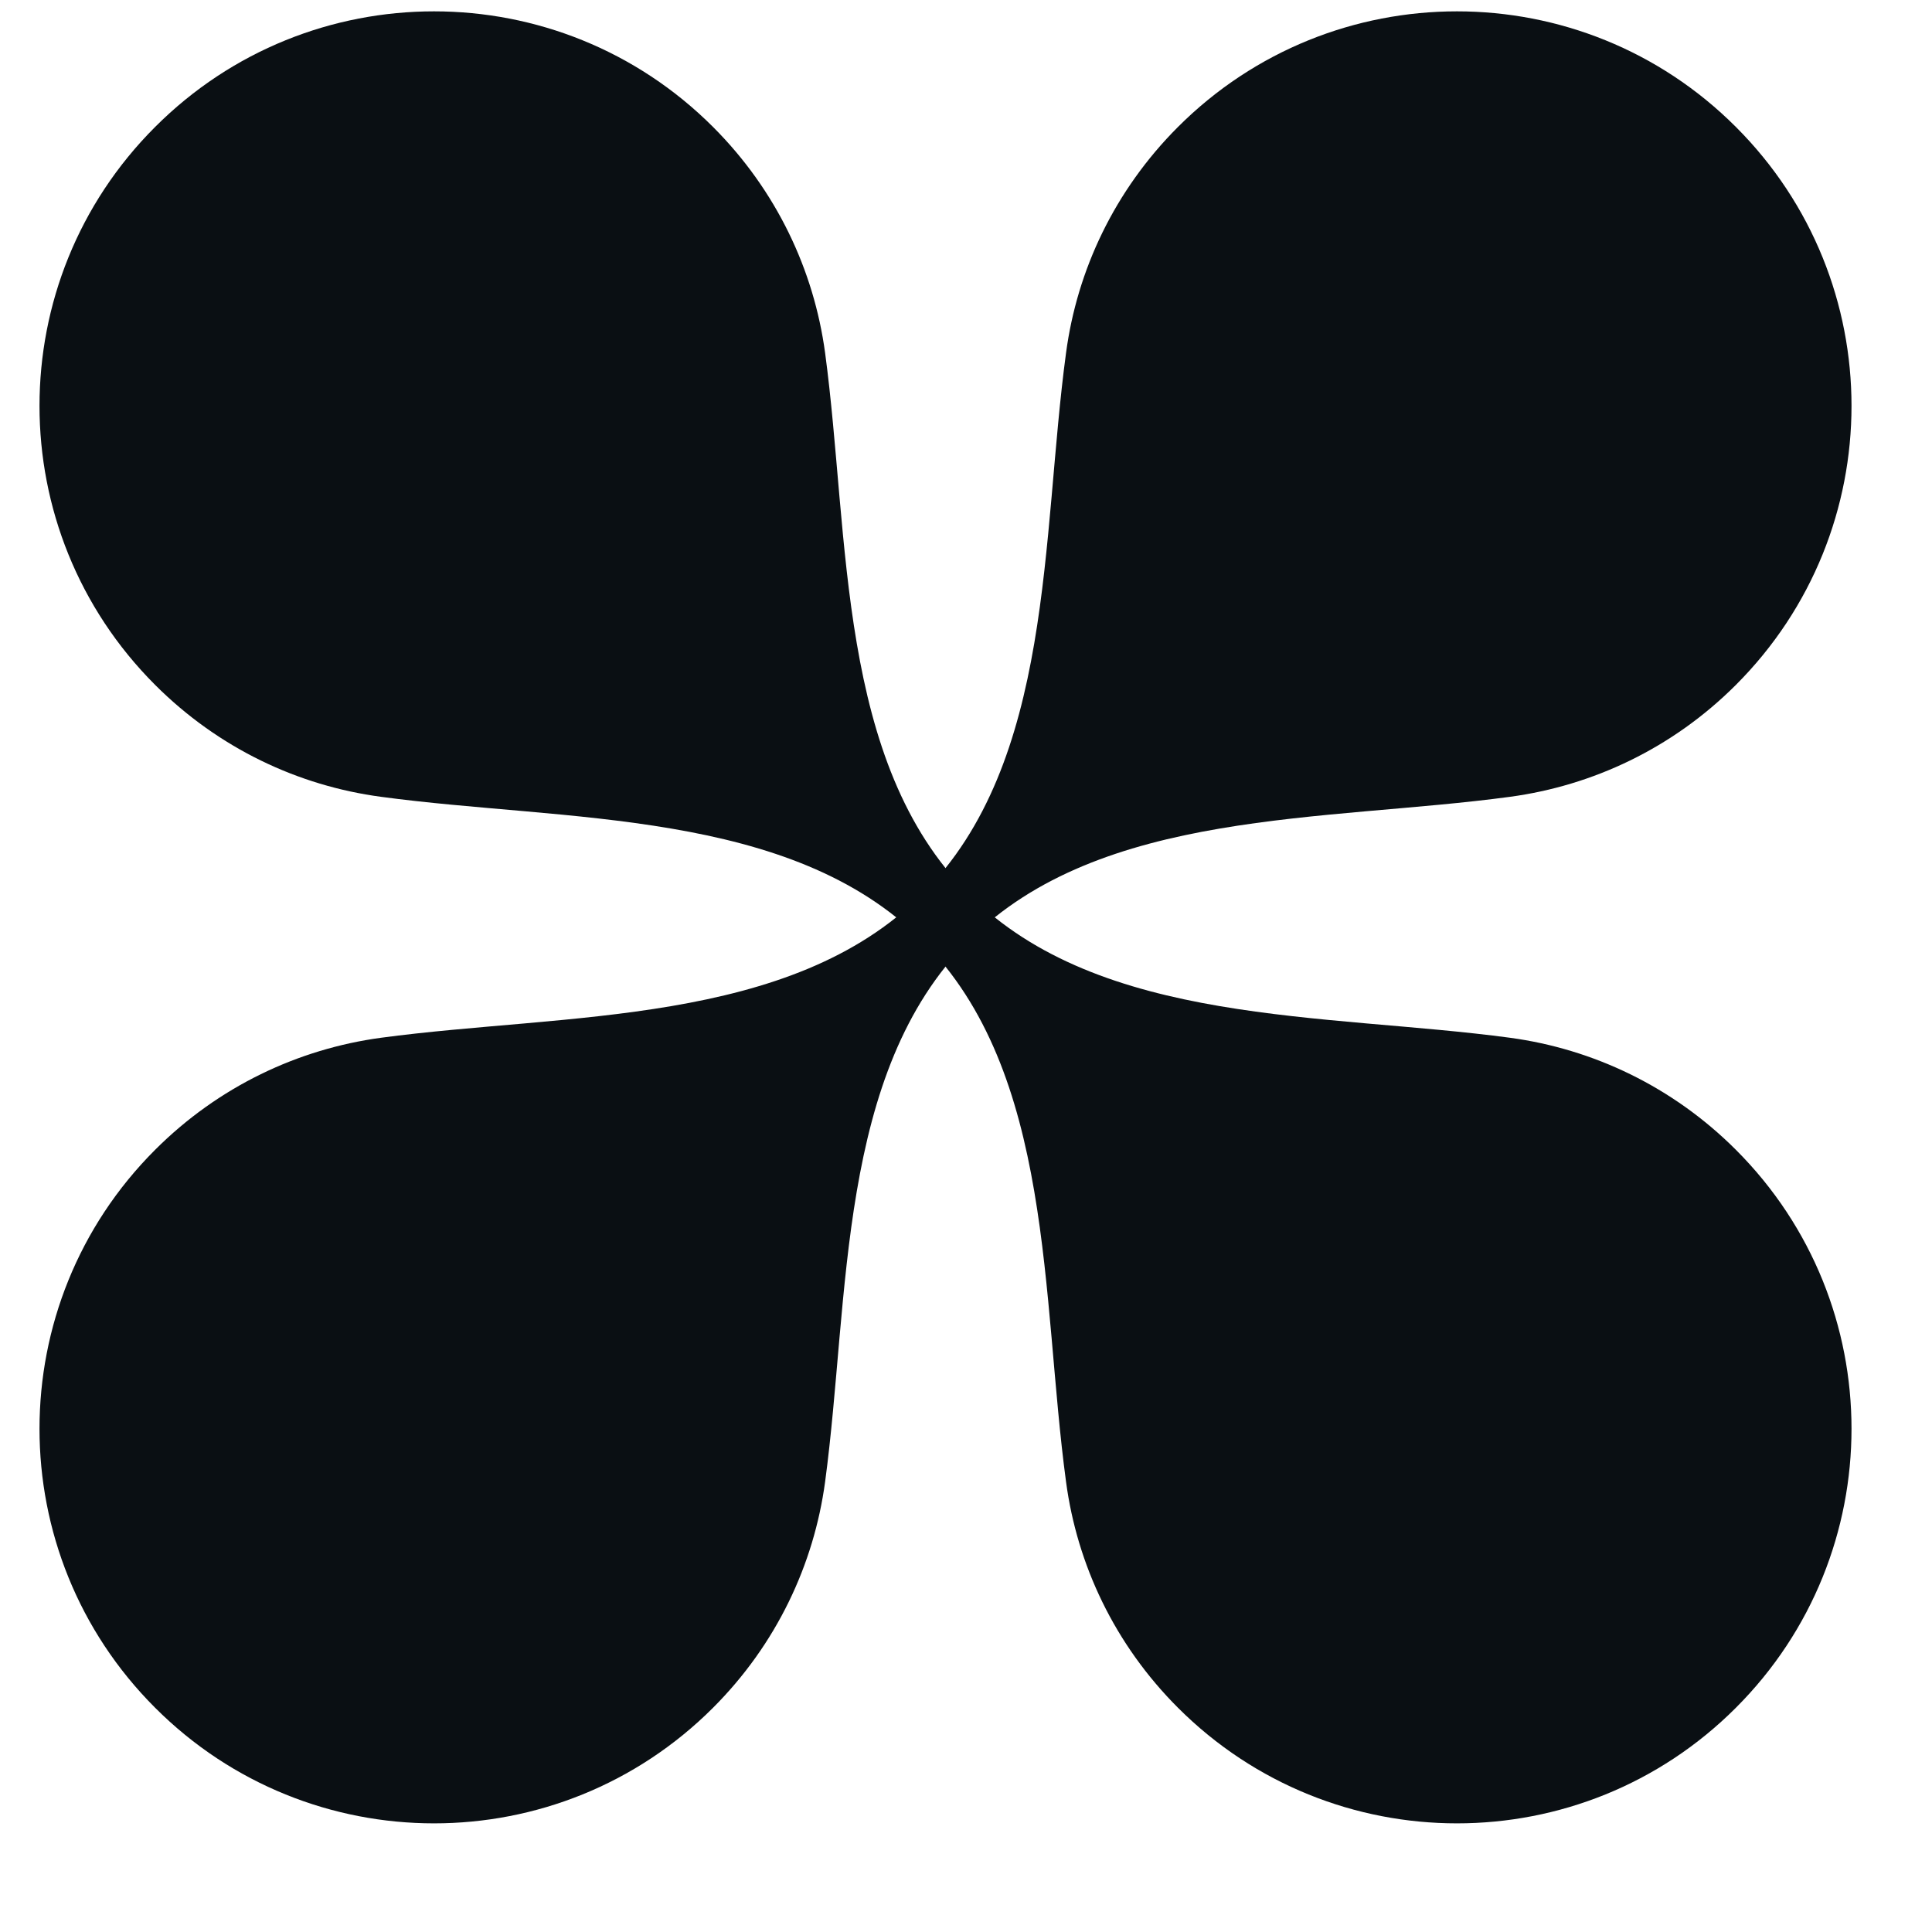
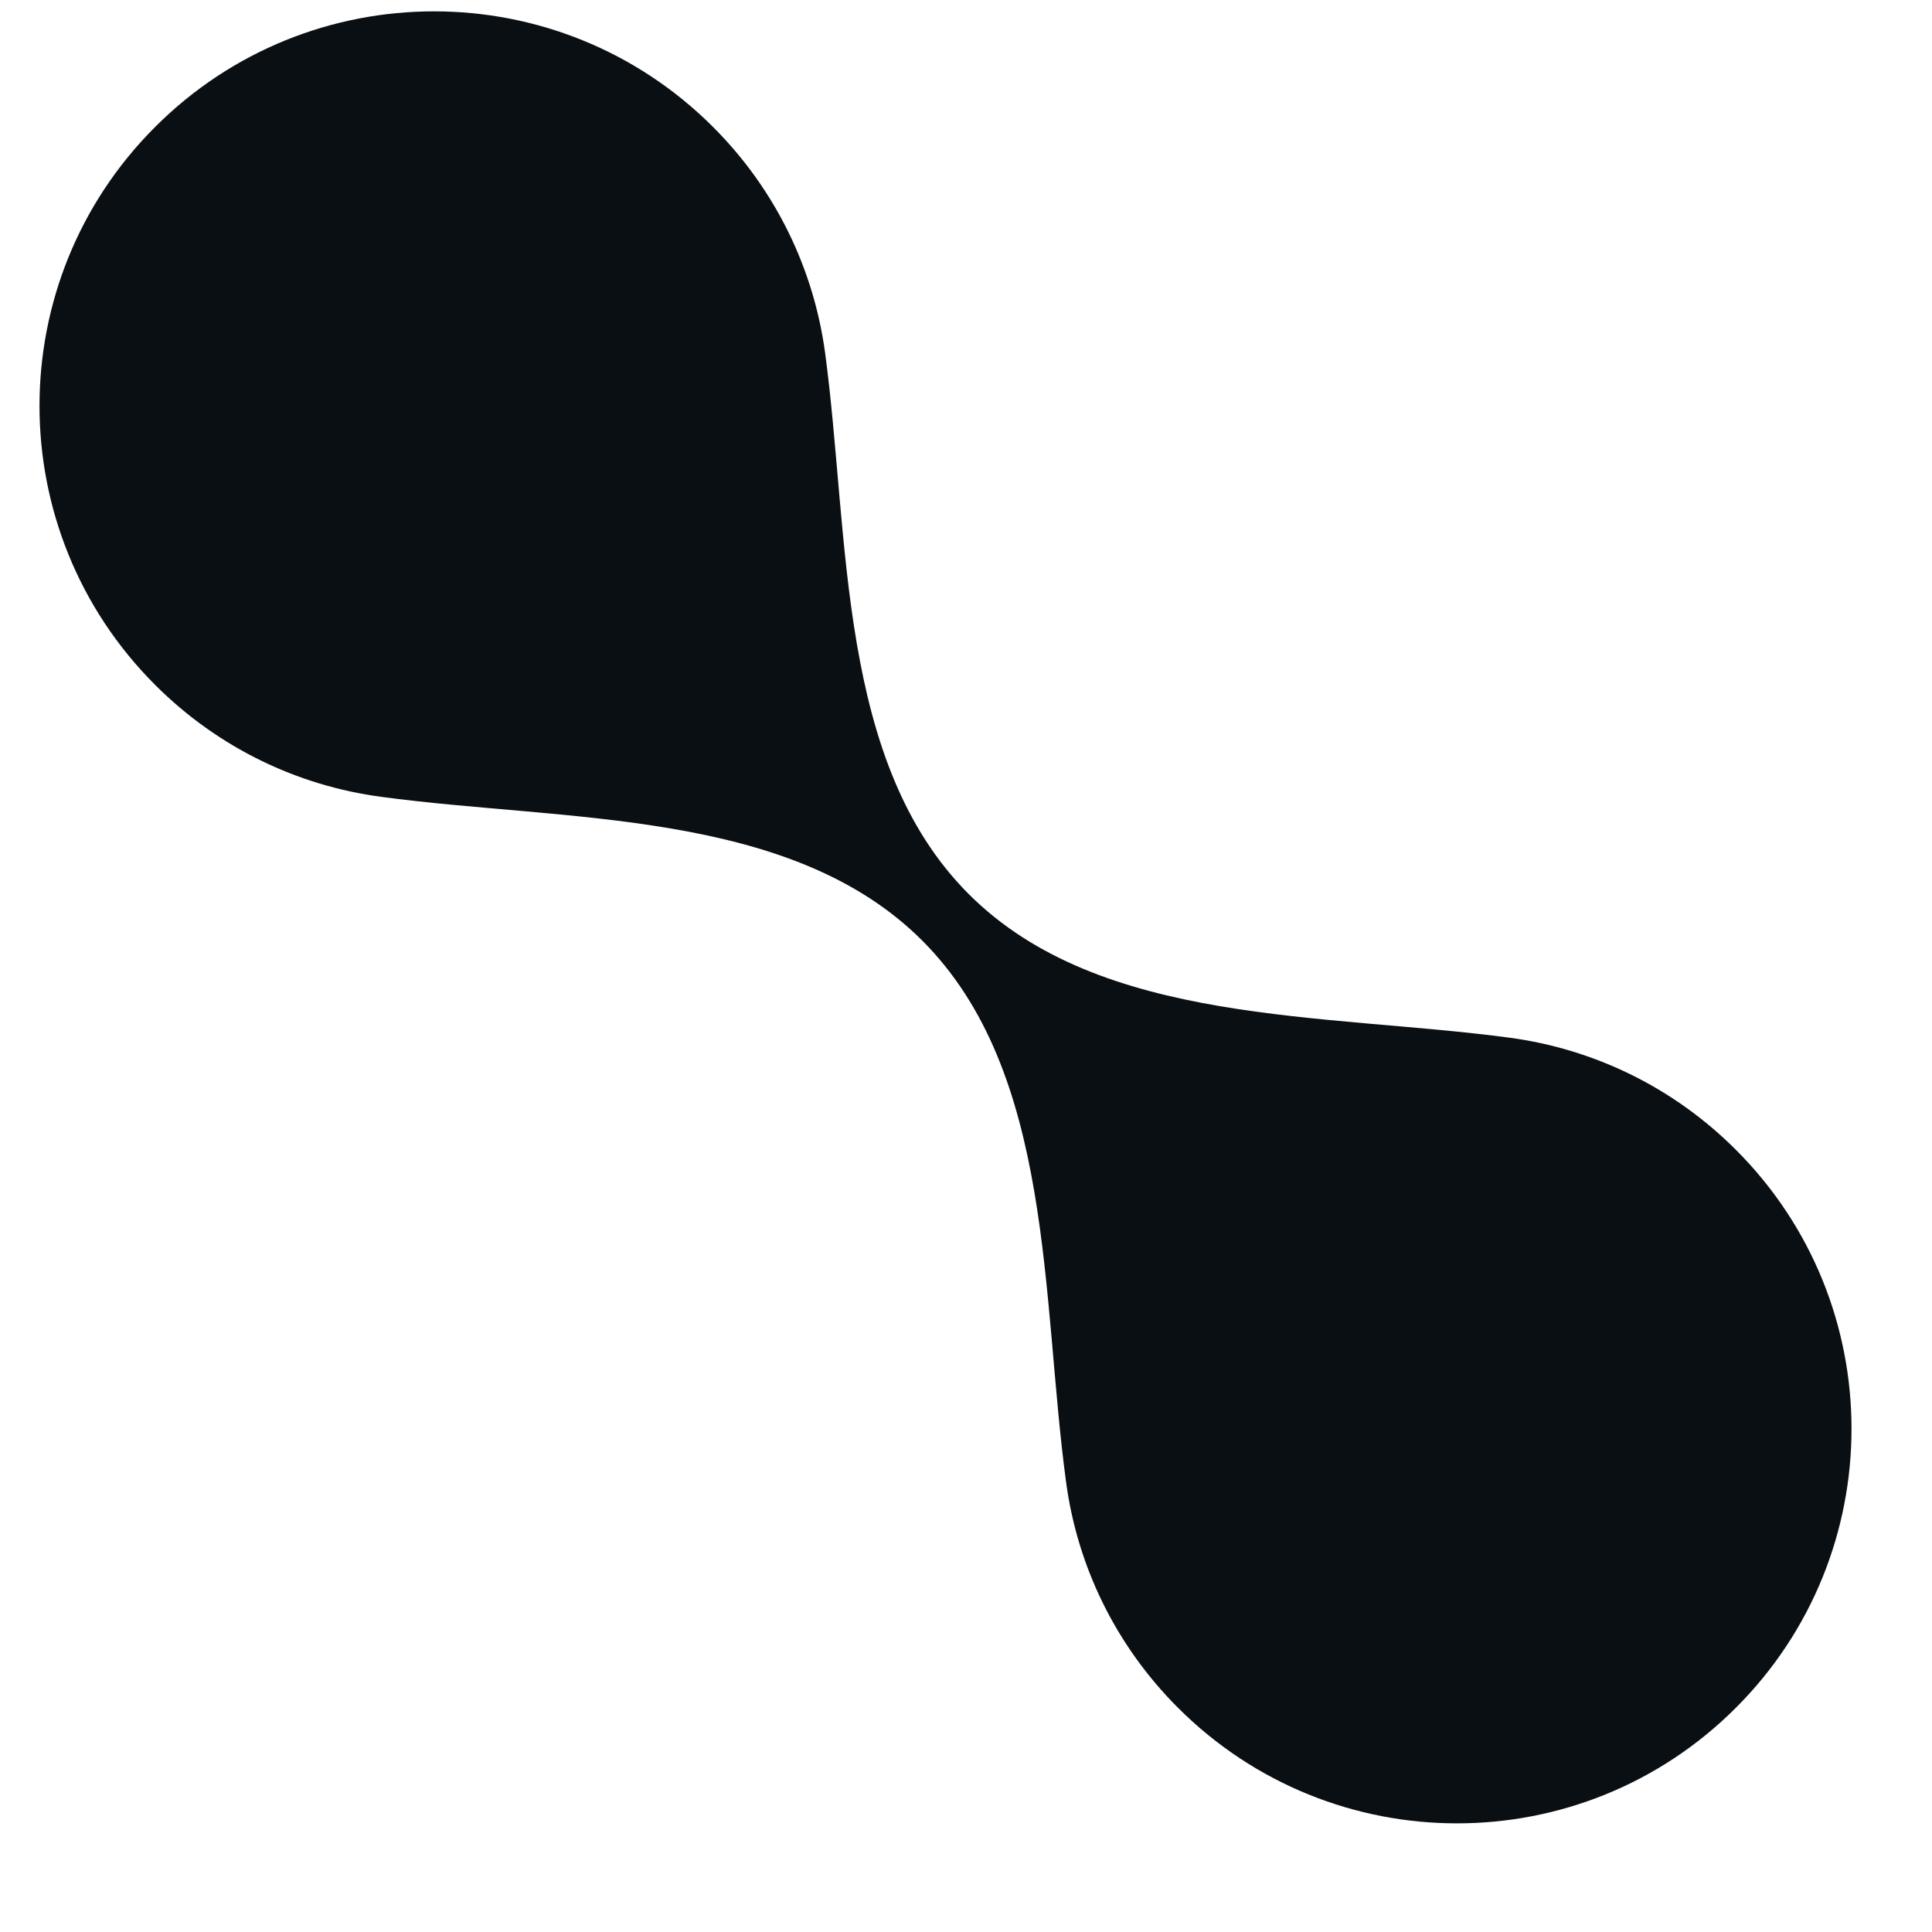
<svg xmlns="http://www.w3.org/2000/svg" width="14" height="14" viewBox="0 0 14 14" fill="none">
-   <path d="M12.579 0.92C13.696 2.036 13.696 3.846 12.579 4.963C12.119 5.423 11.541 5.693 10.942 5.774C9.602 5.955 7.976 5.86 7.02 6.816C6.064 7.772 6.159 9.398 5.979 10.738C5.898 11.337 5.627 11.915 5.167 12.375C4.05 13.492 2.24 13.492 1.124 12.375C0.007 11.259 0.007 9.448 1.124 8.332C1.584 7.872 2.162 7.601 2.761 7.52C4.101 7.34 5.727 7.435 6.683 6.479C7.639 5.523 7.544 3.897 7.725 2.557C7.805 1.958 8.076 1.38 8.536 0.92C9.653 -0.197 11.463 -0.197 12.579 0.92Z" fill="#0A0F13" />
  <path d="M12.579 12.375C11.463 13.492 9.653 13.492 8.536 12.375C8.076 11.915 7.805 11.337 7.725 10.738C7.544 9.398 7.639 7.772 6.683 6.816C5.727 5.86 4.101 5.955 2.761 5.774C2.162 5.694 1.584 5.423 1.124 4.963C0.007 3.846 0.007 2.036 1.124 0.92C2.24 -0.197 4.05 -0.197 5.167 0.92C5.627 1.38 5.898 1.958 5.979 2.557C6.159 3.897 6.064 5.523 7.02 6.479C7.976 7.435 9.602 7.34 10.942 7.52C11.541 7.601 12.119 7.872 12.579 8.332C13.696 9.448 13.696 11.259 12.579 12.375Z" fill="#0A0F13" />
</svg>